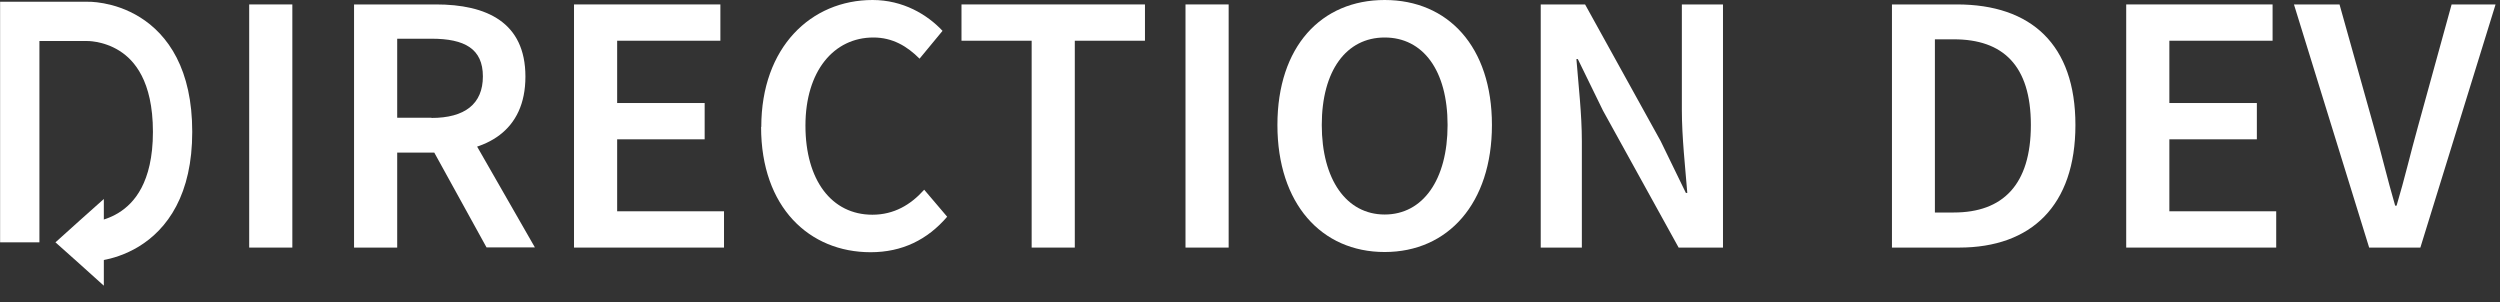
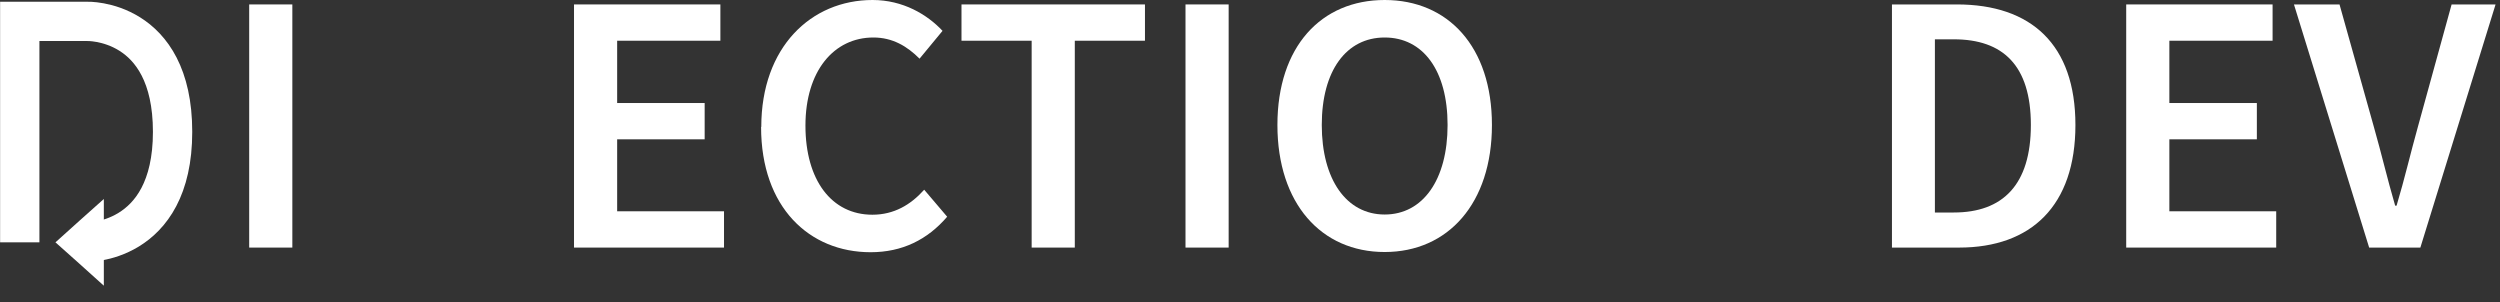
<svg xmlns="http://www.w3.org/2000/svg" width="124" height="15" viewBox="0 0 124 15" fill="none">
  <rect x="0" y="0" width="124" height="15" fill="#333333" stroke="none" />
  <g clip-path="url(#clip0_32_1837)">
    <path d="M0.98 12.02V1.06H4.31C4.31 1.06 8.56 0.91 8.56 6.54C8.56 12.17 4.21 12.02 4.21 12.02" stroke="white" stroke-width="1.95" stroke-miterlimit="10" />
-     <path d="M2.75 12.02L3.95 10.94L5.15 9.87V12.02V14.17L3.95 13.09L2.75 12.02Z" fill="white" />
+     <path d="M2.75 12.02L3.95 10.94L5.15 9.87V12.02V14.17L3.95 13.09L2.75 12.02" fill="white" />
    <path d="M105.46 0.22H112.72V2.02H107.6V5.11H111.94V6.91H107.6V10.48H112.9V12.28H105.46V0.22Z" fill="white" />
    <path d="M113.78 0.22H116.04L117.74 6.28C118.13 7.65 118.4 8.83 118.8 10.2H118.87C119.28 8.83 119.55 7.64 119.93 6.28L121.6 0.22H123.78L120.05 12.28H117.51L113.78 0.22Z" fill="white" />
    <path d="M93.841 0.22H97.061C100.751 0.22 102.941 2.21 102.941 6.2C102.941 10.19 100.761 12.28 97.171 12.28H93.841V0.22ZM96.911 10.54C99.341 10.54 100.731 9.16 100.731 6.2C100.731 3.24 99.341 1.95 96.911 1.95H95.971V10.54H96.911Z" fill="white" />
    <path d="M12.36 0.22H14.5V12.28H12.36V0.22Z" fill="white" />
-     <path d="M17.561 0.22H21.62C24.131 0.22 26.061 1.1 26.061 3.8C26.061 6.5 24.131 7.57 21.62 7.57H19.701V12.28H17.561V0.22ZM21.401 5.85C23.05 5.85 23.951 5.16 23.951 3.79C23.951 2.42 23.05 1.92 21.401 1.92H19.701V5.84H21.401V5.85ZM21.221 6.99L22.77 5.71L26.53 12.27H24.131L21.221 6.99Z" fill="white" />
    <path d="M28.471 0.22H35.731V2.02H30.611V5.11H34.951V6.91H30.611V10.48H35.911V12.28H28.471V0.22Z" fill="white" />
    <path d="M37.76 6.29C37.76 2.34 40.23 0 43.28 0C44.79 0 45.99 0.72 46.75 1.53L45.61 2.91C44.99 2.29 44.27 1.86 43.32 1.86C41.36 1.86 39.95 3.52 39.95 6.23C39.95 8.94 41.25 10.65 43.27 10.65C44.34 10.65 45.17 10.16 45.84 9.41L46.98 10.75C46 11.89 44.75 12.51 43.18 12.51C40.15 12.51 37.75 10.29 37.75 6.3L37.76 6.29Z" fill="white" />
    <path d="M51.17 2.02H47.69V0.22H56.79V2.02H53.31V12.28H51.17V2.02Z" fill="white" />
    <path d="M58.801 0.22H60.941V12.28H58.801V0.22Z" fill="white" />
    <path d="M63.36 6.2C63.36 2.3 65.54 0 68.68 0C71.82 0 74 2.31 74 6.2C74 10.09 71.82 12.5 68.68 12.5C65.54 12.5 63.36 10.1 63.36 6.2ZM71.8 6.2C71.8 3.49 70.58 1.86 68.68 1.86C66.78 1.86 65.56 3.5 65.56 6.2C65.56 8.9 66.78 10.64 68.68 10.64C70.58 10.64 71.8 8.91 71.8 6.2Z" fill="white" />
-     <path d="M76.42 0.22H78.62L82.37 7L83.62 9.57H83.69C83.59 8.32 83.42 6.8 83.42 5.46V0.22H85.46V12.28H83.26L79.51 5.49L78.26 2.93H78.19C78.29 4.21 78.46 5.66 78.46 7V12.28H76.42V0.22Z" fill="white" />
  </g>
  <defs>
    <clipPath id="clip0_32_1837">
      <rect width="123.79" height="14.17" fill="white" />
    </clipPath>
  </defs>
</svg>